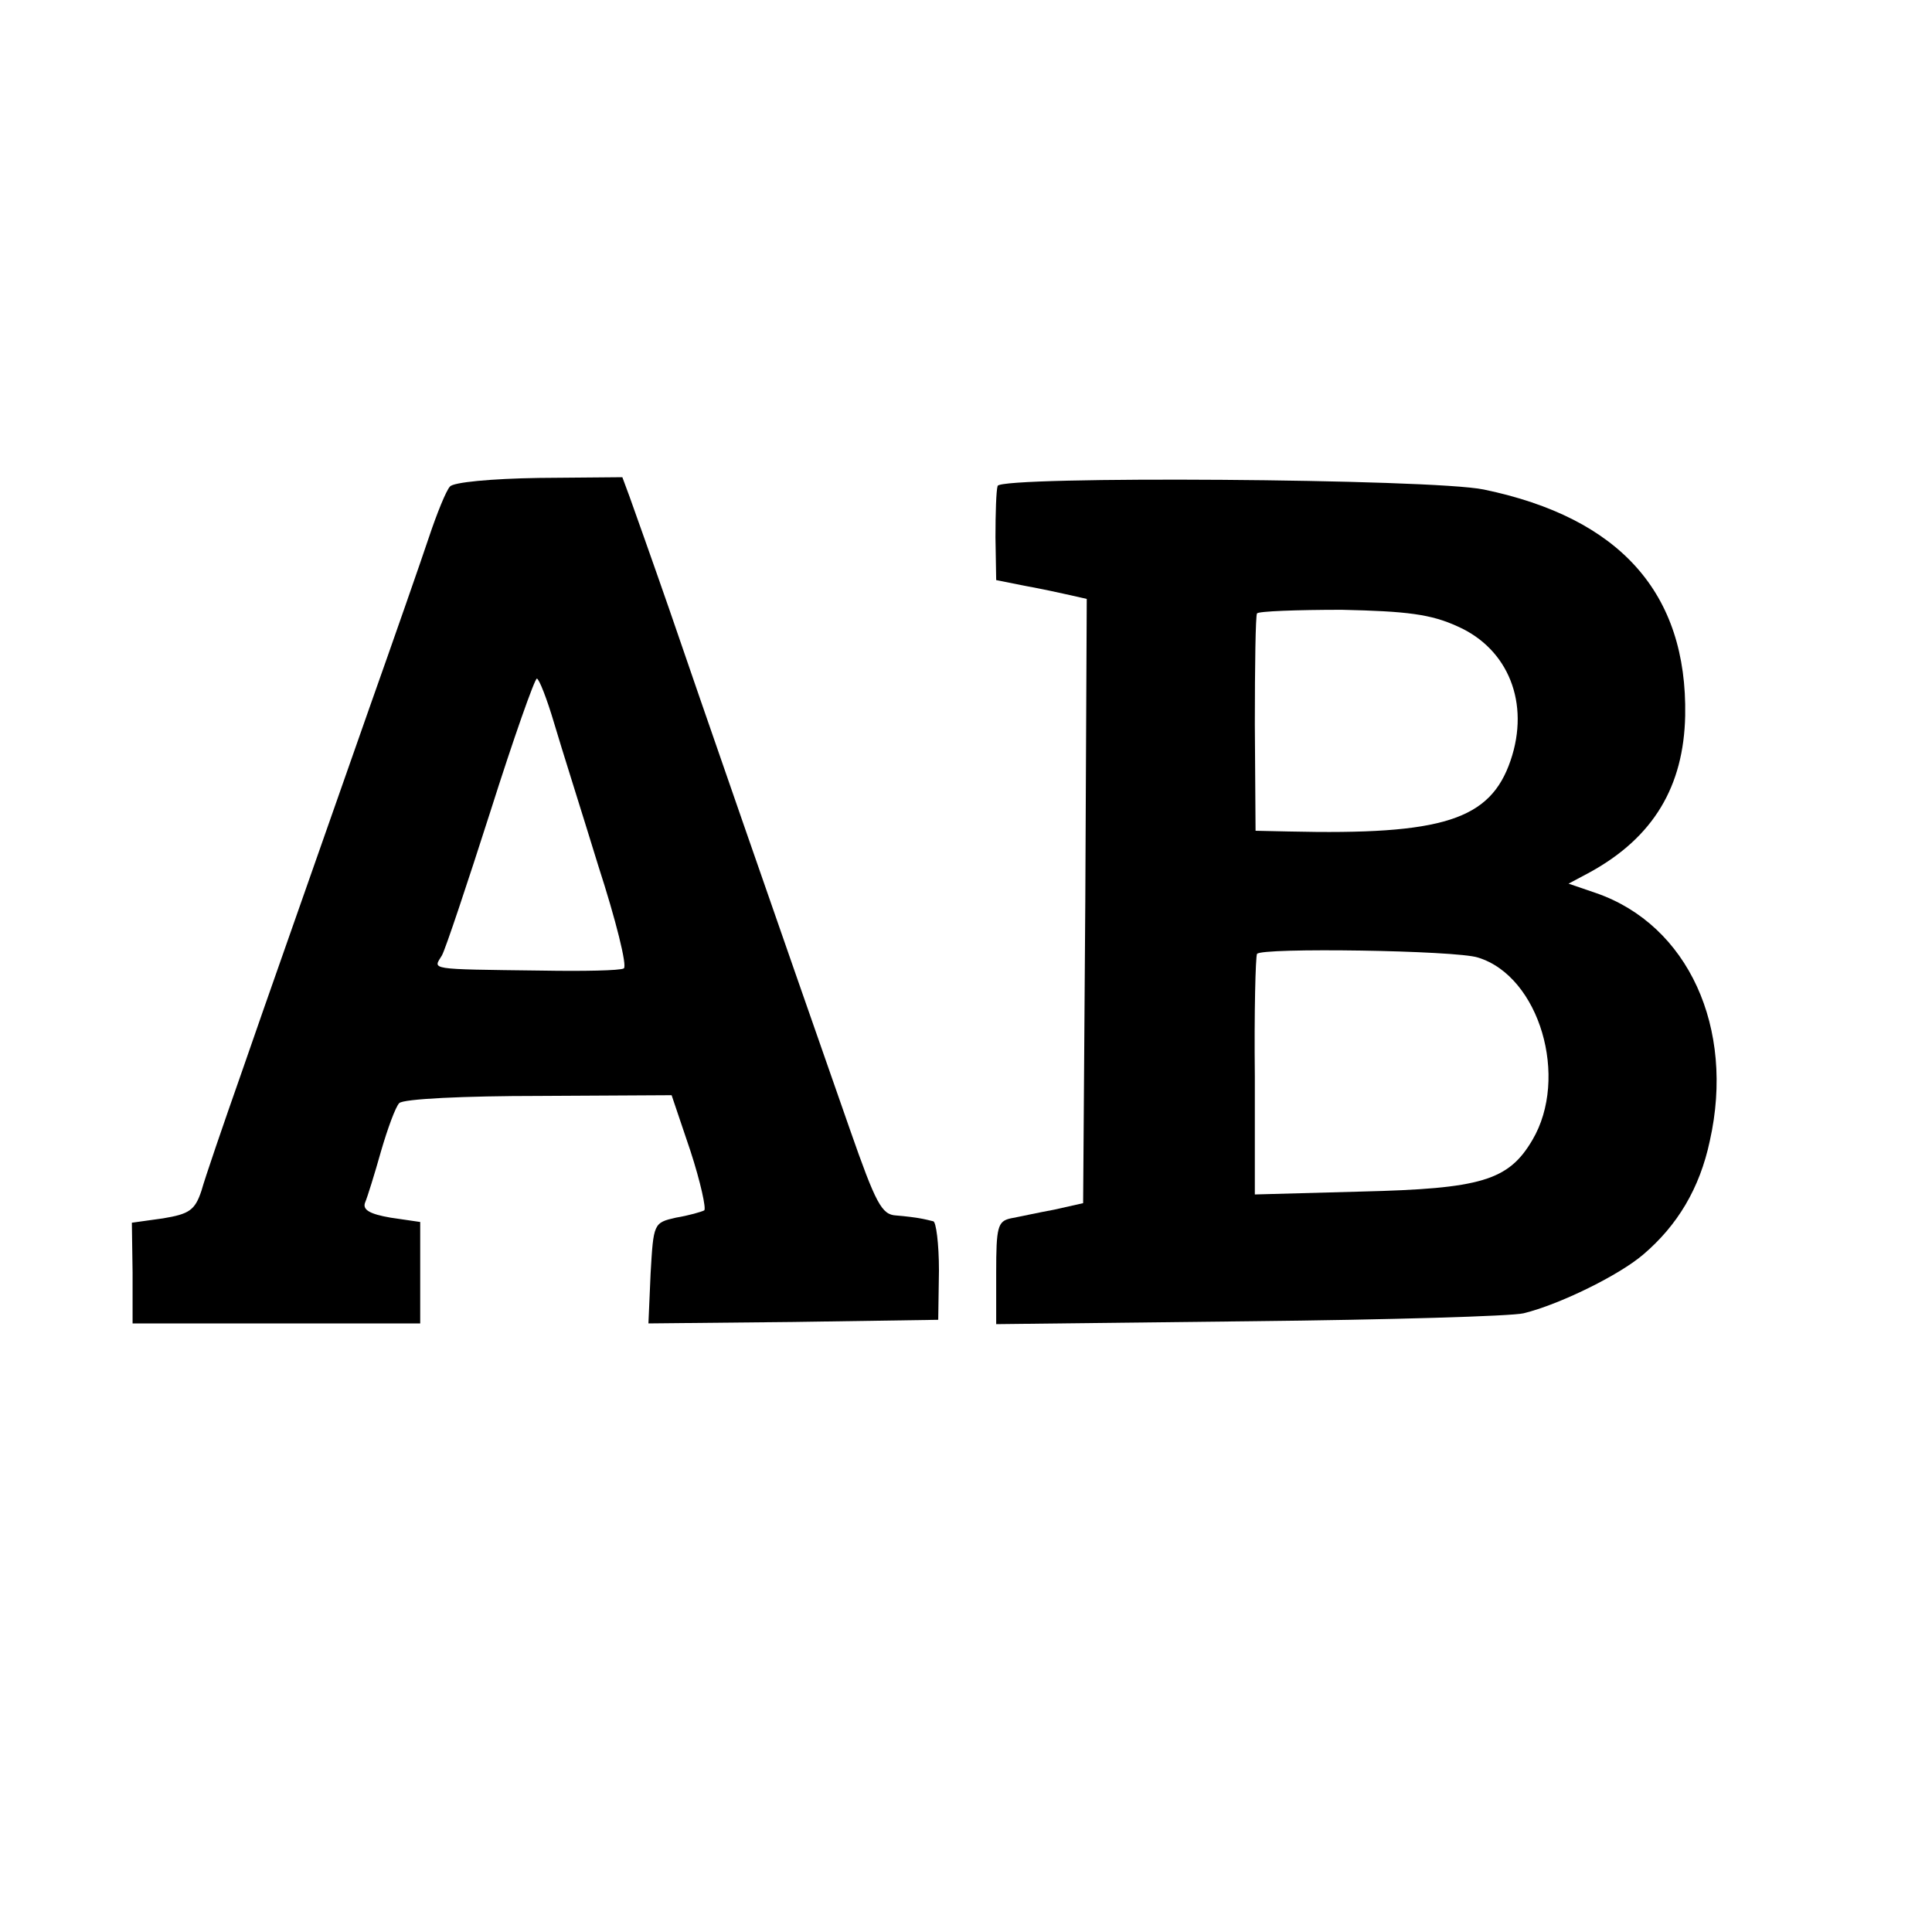
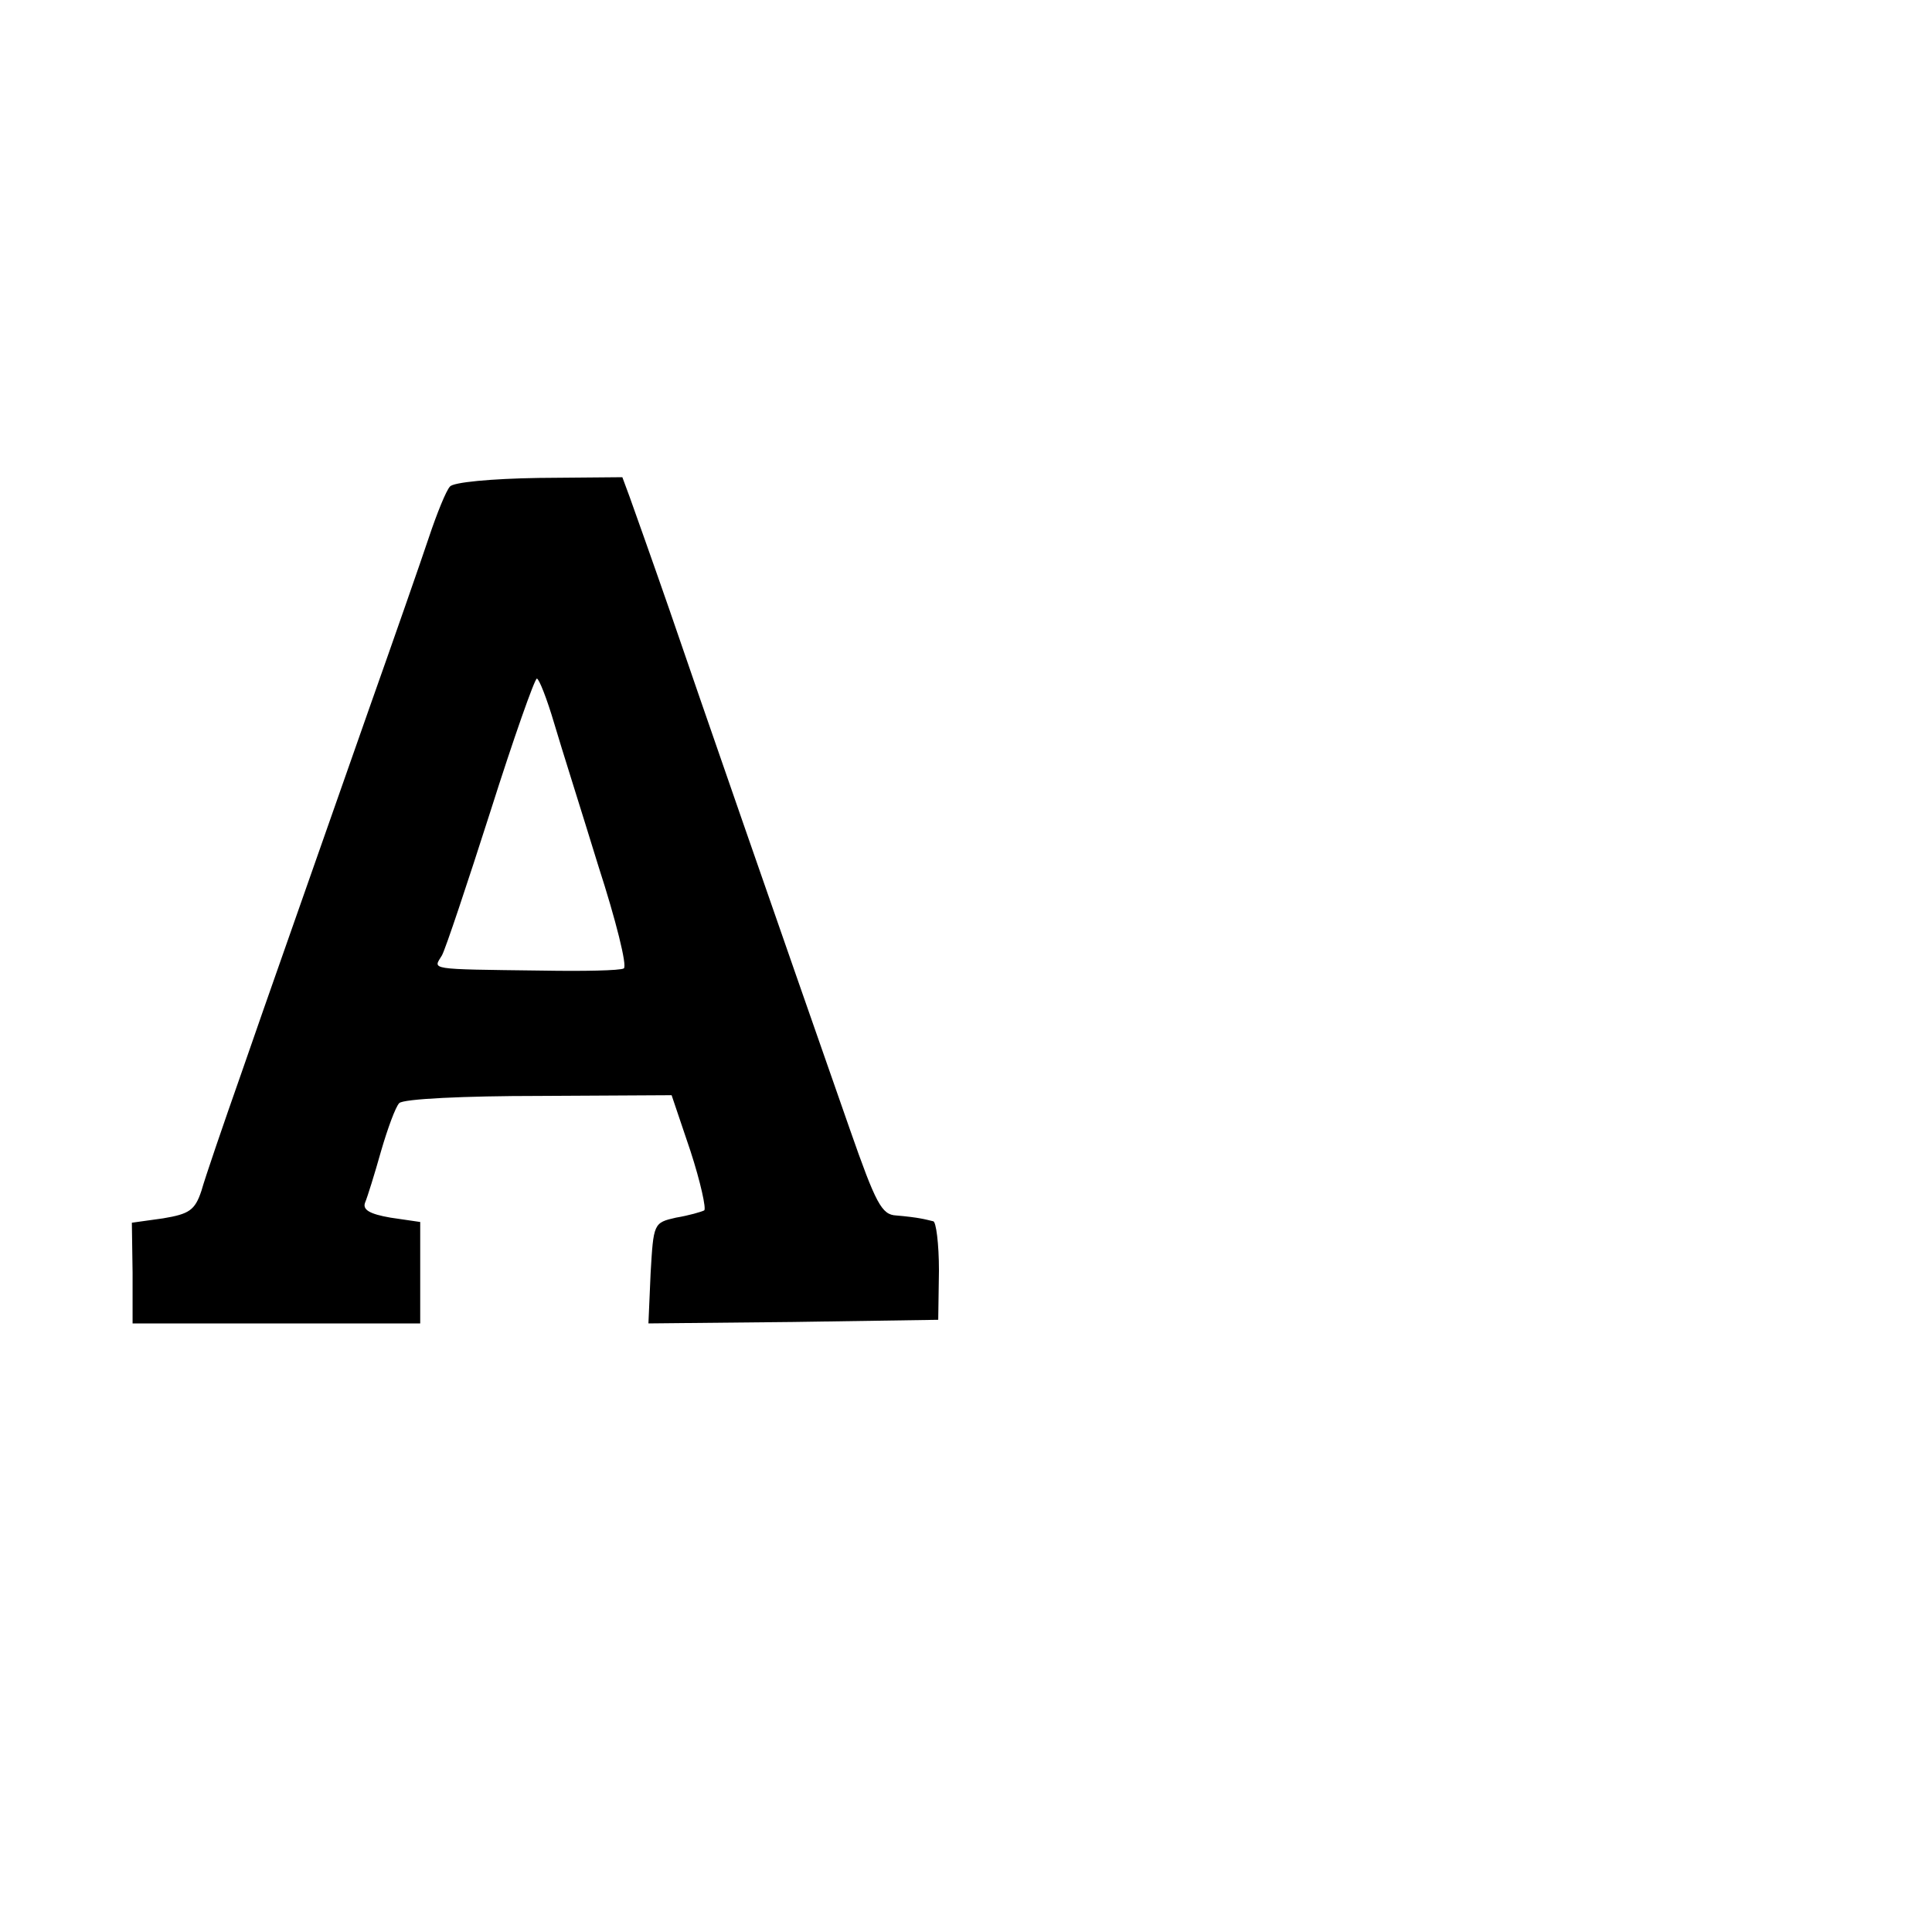
<svg xmlns="http://www.w3.org/2000/svg" version="1.0" width="16pt" height="16pt" viewBox="0 0 16 16" preserveAspectRatio="xMidYMid meet">
  <g transform="translate(0,16) scale(0.006,-0.006)" fill="#000000" stroke="none">
    <path d="M621 1995 c-5 -5 -18 -37 -29 -70 -11 -33 -48 -139 -82 -235 -116 -331 -132 -375 -177 -505 -25 -71 -50 -144 -55 -162 -9 -27 -17 -32 -53 -38 l-43 -6 1 -69 0 -70 199 0 198 0 0 70 0 70 -41 6 c-29 5 -39 11 -35 21 3 7 13 39 22 71 9 31 20 61 25 66 5 6 91 10 193 10 l183 1 26 -77 c14 -43 22 -80 19 -82 -4 -2 -21 -7 -39 -10 -31 -7 -31 -8 -35 -77 l-3 -69 200 2 200 3 1 68 c0 37 -4 68 -8 68 -4 1 -12 3 -18 4 -5 1 -20 3 -33 4 -20 1 -28 16 -64 119 -99 283 -208 597 -249 717 -25 72 -50 142 -55 156 l-10 27 -115 -1 c-66 -1 -119 -6 -123 -12z m144 -327 c10 -34 38 -122 61 -197 24 -74 40 -138 35 -141 -5 -3 -56 -4 -113 -3 -160 2 -150 1 -138 21 5 9 35 99 67 199 32 101 61 183 64 183 3 0 14 -28 24 -62z" />
-     <path d="M1377 1996 c-2 -6 -3 -38 -3 -71 l1 -59 40 -8 c22 -4 50 -10 63 -13 l22 -5 -2 -417 -3 -417 -40 -9 c-22 -4 -49 -10 -60 -12 -18 -4 -20 -12 -20 -75 l0 -71 350 4 c192 2 362 7 378 11 49 12 131 52 165 81 47 40 78 91 92 157 35 156 -30 298 -157 342 l-38 13 30 16 c87 48 129 118 131 216 3 169 -90 273 -278 312 -72 15 -666 19 -671 5z m635 -194 c70 -31 100 -106 73 -185 -28 -82 -93 -103 -306 -98 l-46 1 -1 147 c0 81 1 150 3 153 2 3 55 5 117 5 90 -2 123 -6 160 -23z m28 -457 c85 -26 126 -166 75 -252 -33 -56 -71 -67 -236 -71 l-147 -4 0 163 c-1 89 1 165 3 169 5 9 275 5 305 -5z" />
  </g>
</svg>